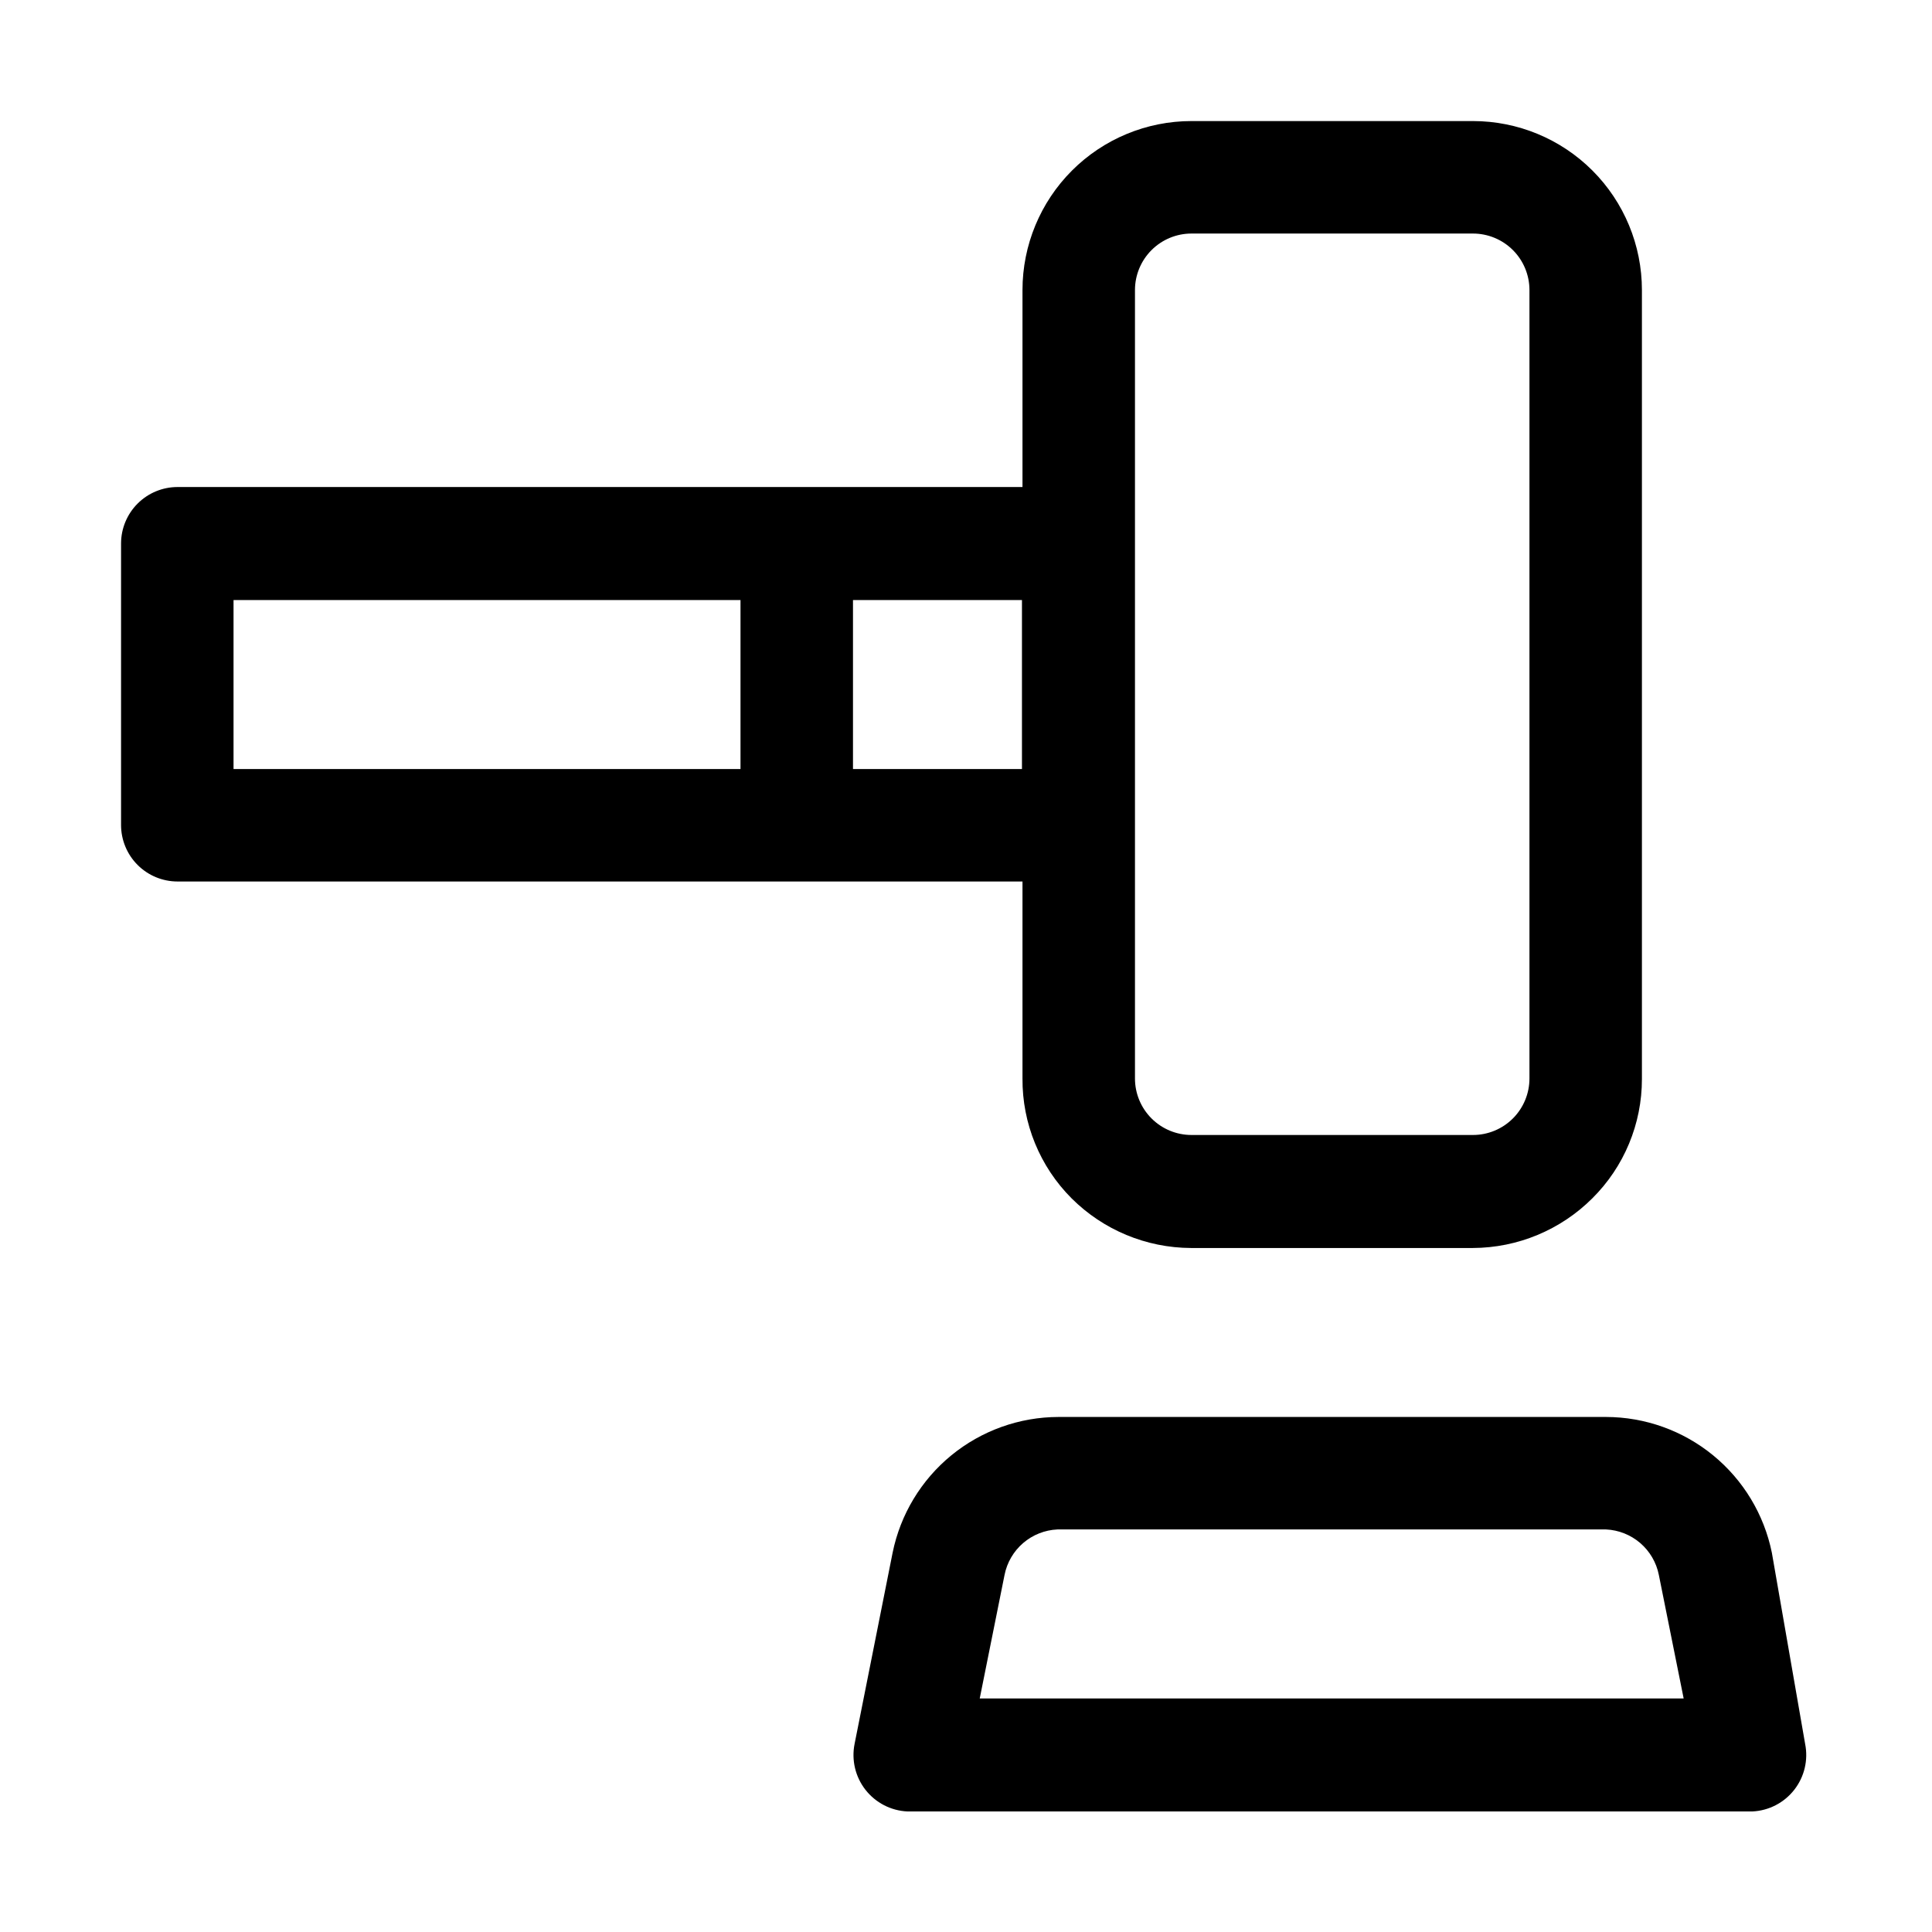
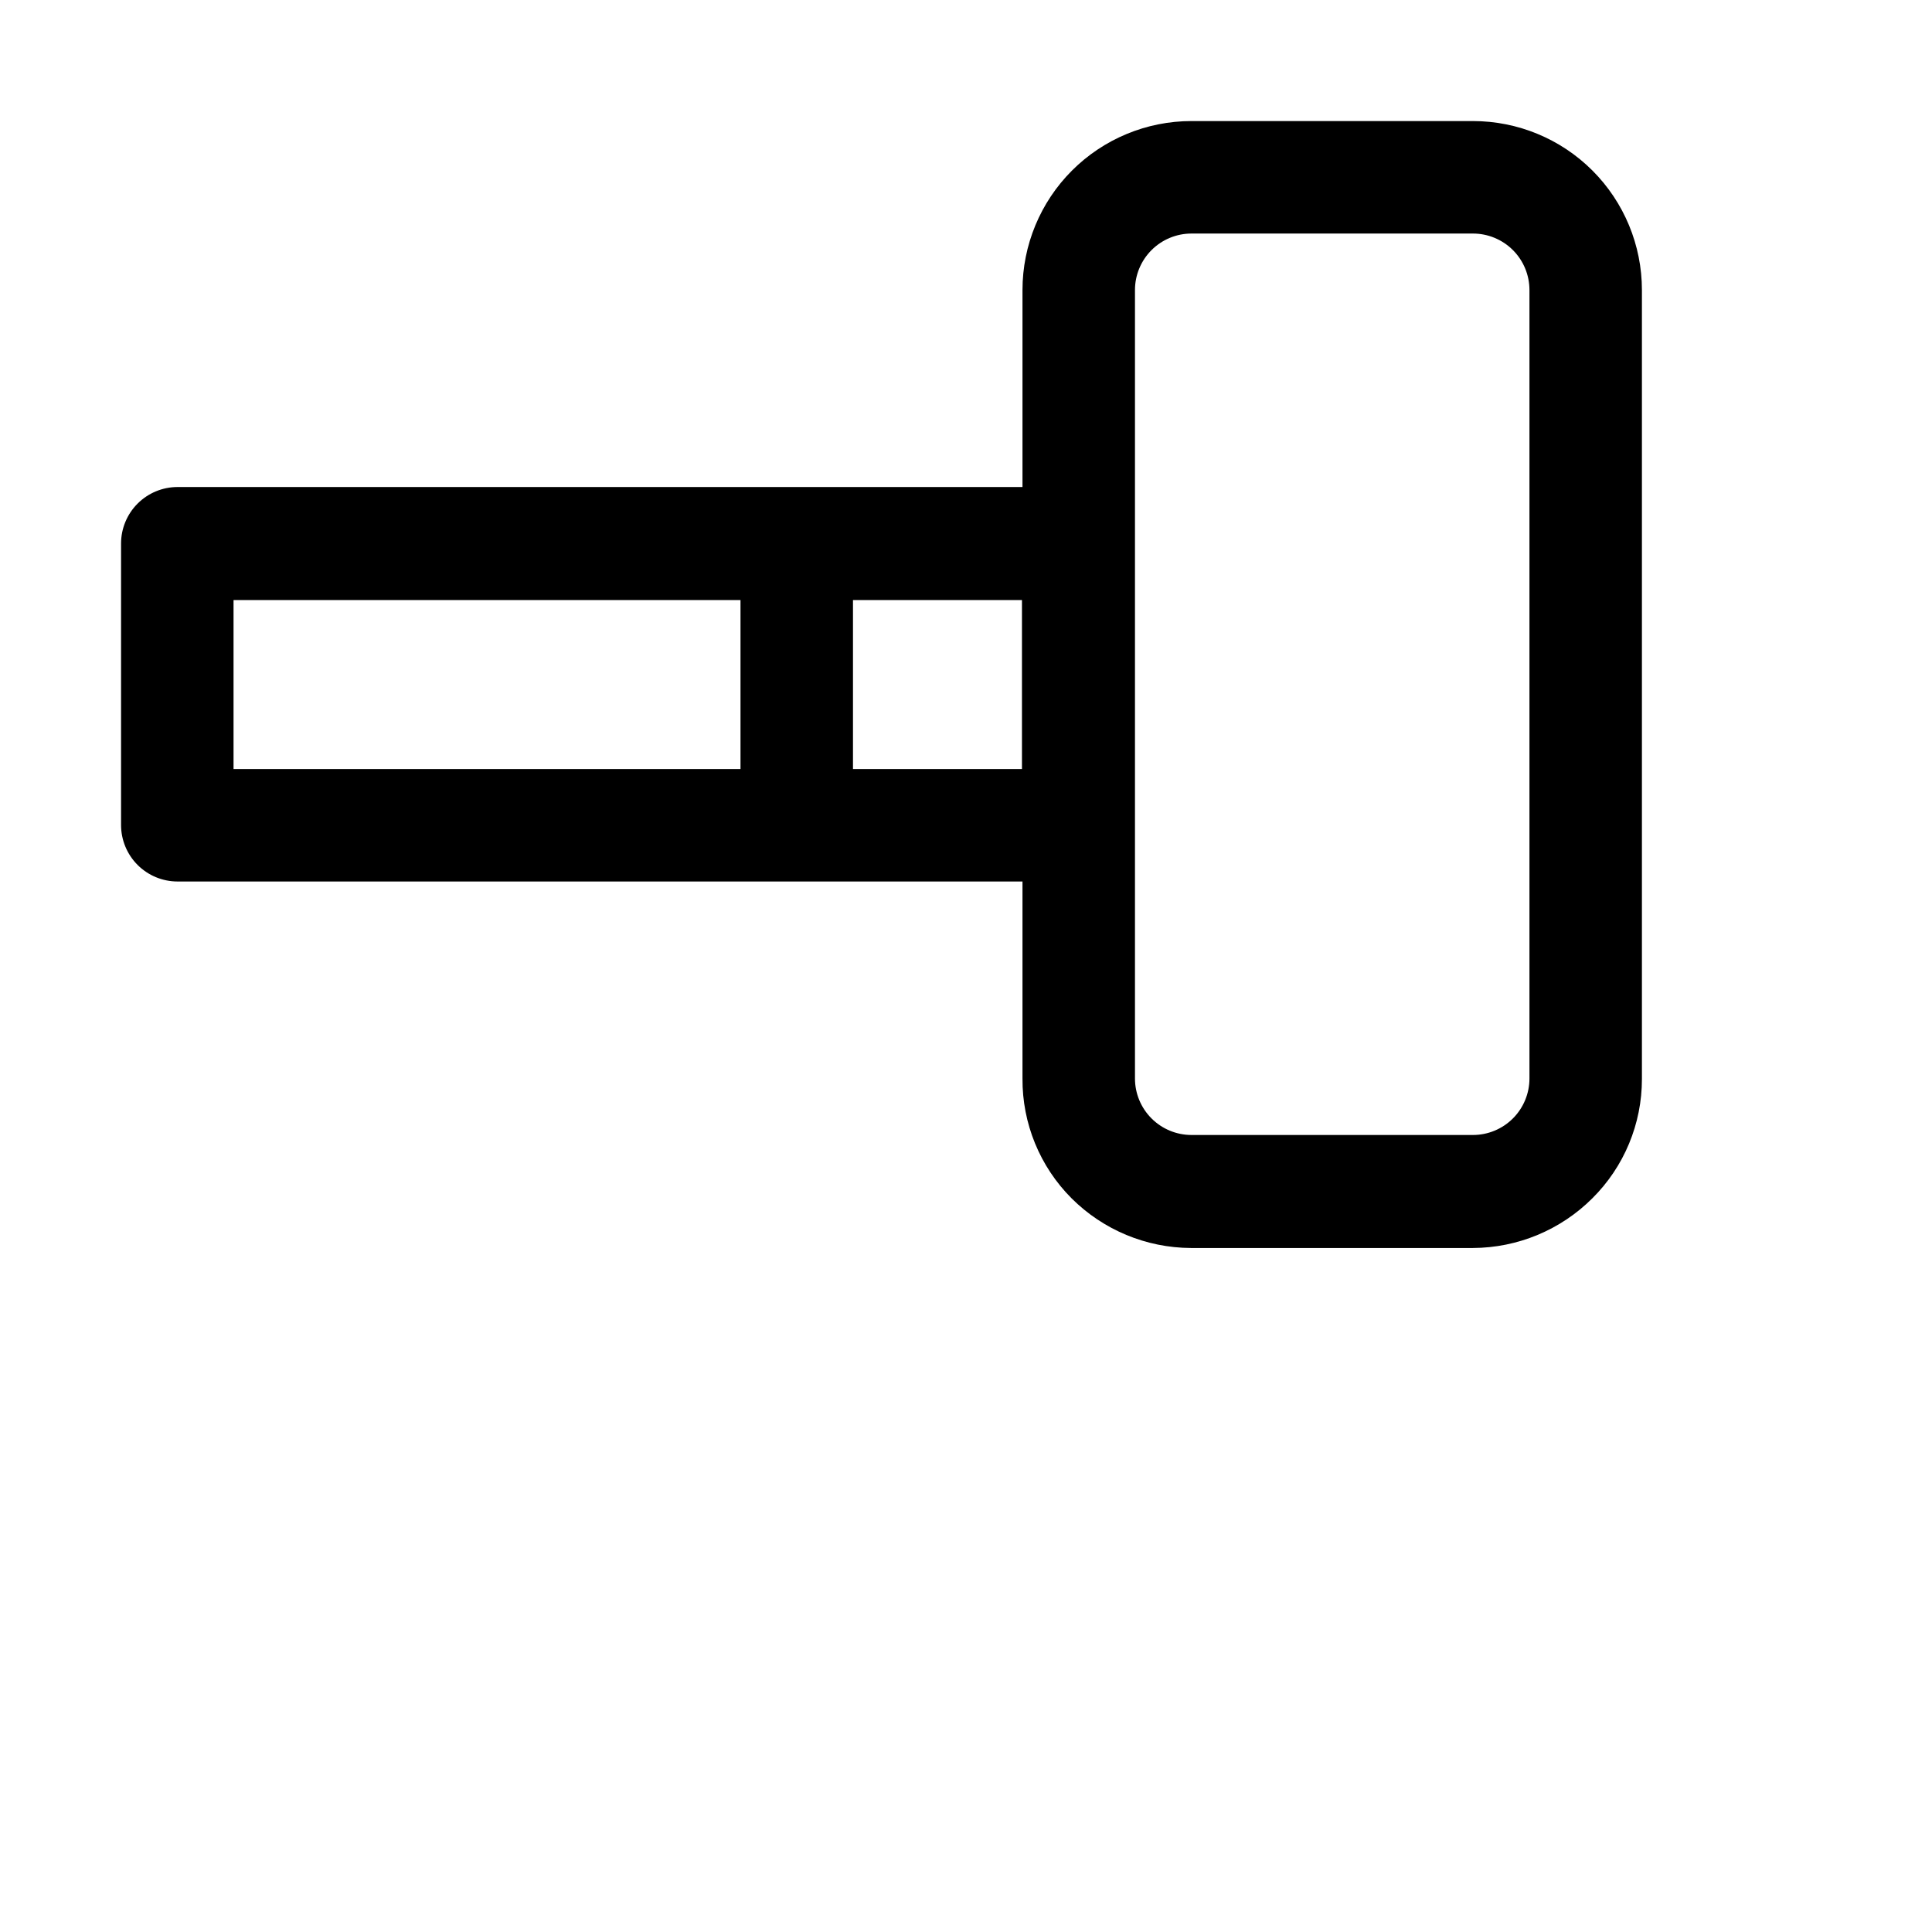
<svg xmlns="http://www.w3.org/2000/svg" fill="#000000" width="800px" height="800px" version="1.1" viewBox="144 144 512 512">
  <g>
    <path d="m414.97 429.81c-0.086 11.902 4.602 23.344 13.016 31.766 8.398 8.379 19.766 13.105 31.629 13.156h74.73c11.863-0.051 23.227-4.777 31.629-13.156 8.43-8.363 13.164-19.75 13.152-31.629v-209.08c0-11.879-4.715-23.27-13.113-31.668-8.398-8.398-19.789-13.117-31.668-13.117h-74.59c-11.879 0-23.27 4.719-31.668 13.117-8.398 8.398-13.117 19.789-13.117 31.668v52.199h-223.91c-3.973 0-7.781 1.578-10.59 4.387s-4.387 6.617-4.387 10.586v74.594c0 3.973 1.578 7.781 4.387 10.59s6.617 4.383 10.59 4.383h223.91zm29.809-208.94c0-3.973 1.578-7.781 4.387-10.59 2.809-2.809 6.617-4.387 10.59-4.387h74.59c3.973 0 7.781 1.578 10.59 4.387s4.383 6.617 4.383 10.59v208.94c0 3.969-1.574 7.777-4.383 10.586-2.809 2.809-6.617 4.387-10.59 4.387h-74.59c-3.973 0-7.781-1.578-10.59-4.387-2.809-2.809-4.387-6.617-4.387-10.586zm-238.89 82.148h134.35v44.781h-134.35zm164.16 44.781v-44.781h44.781v44.781z" />
-     <path d="m613.56 555.48c-2.062-10.141-7.562-19.254-15.57-25.809-8.004-6.551-18.027-10.141-28.375-10.16h-145.12c-10.344 0.02-20.367 3.609-28.375 10.16-8.004 6.555-13.504 15.668-15.566 25.809l-10.078 50.66c-0.859 4.285 0.191 8.73 2.879 12.172 2.691 3.445 6.75 5.543 11.117 5.742h223.91c4.367-0.199 8.426-2.297 11.117-5.742 2.688-3.441 3.742-7.887 2.879-12.172zm-209.92 38.625 6.578-32.746c0.652-3.281 2.387-6.25 4.922-8.434 2.535-2.18 5.731-3.449 9.074-3.606h145.4c3.344 0.156 6.535 1.426 9.074 3.606 2.535 2.184 4.269 5.152 4.922 8.434l6.578 32.746z" />
  </g>
</svg>